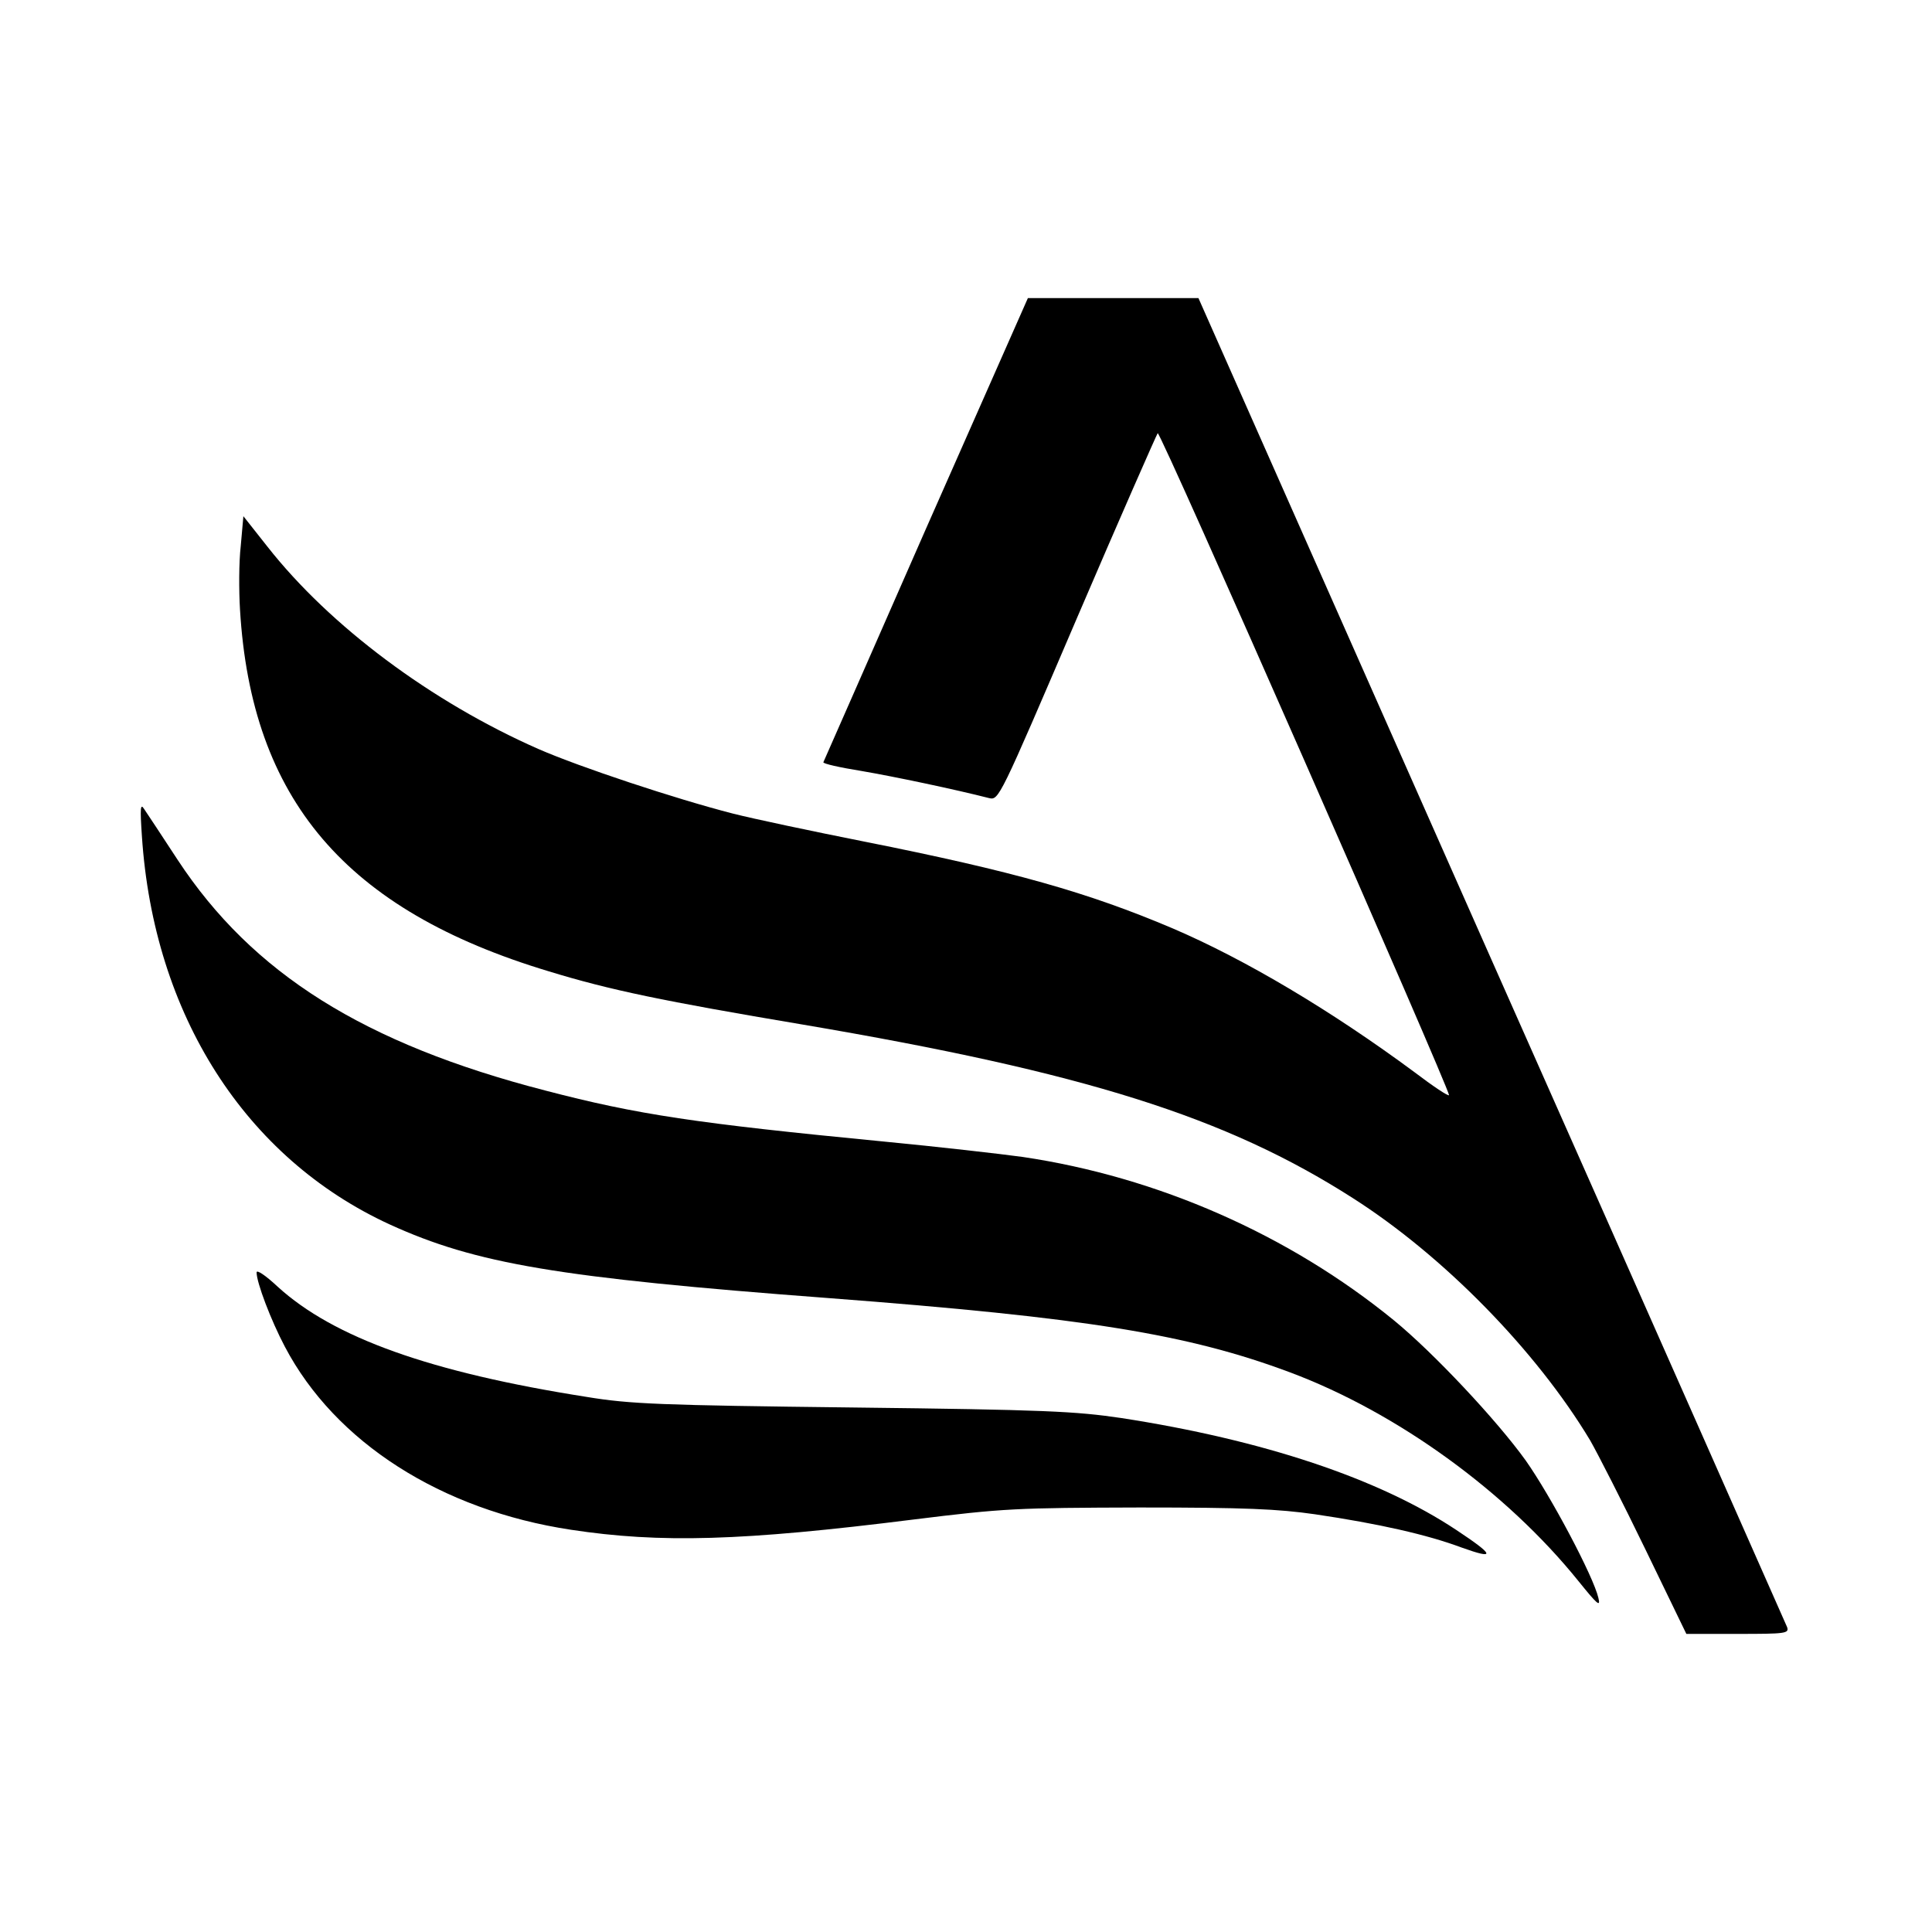
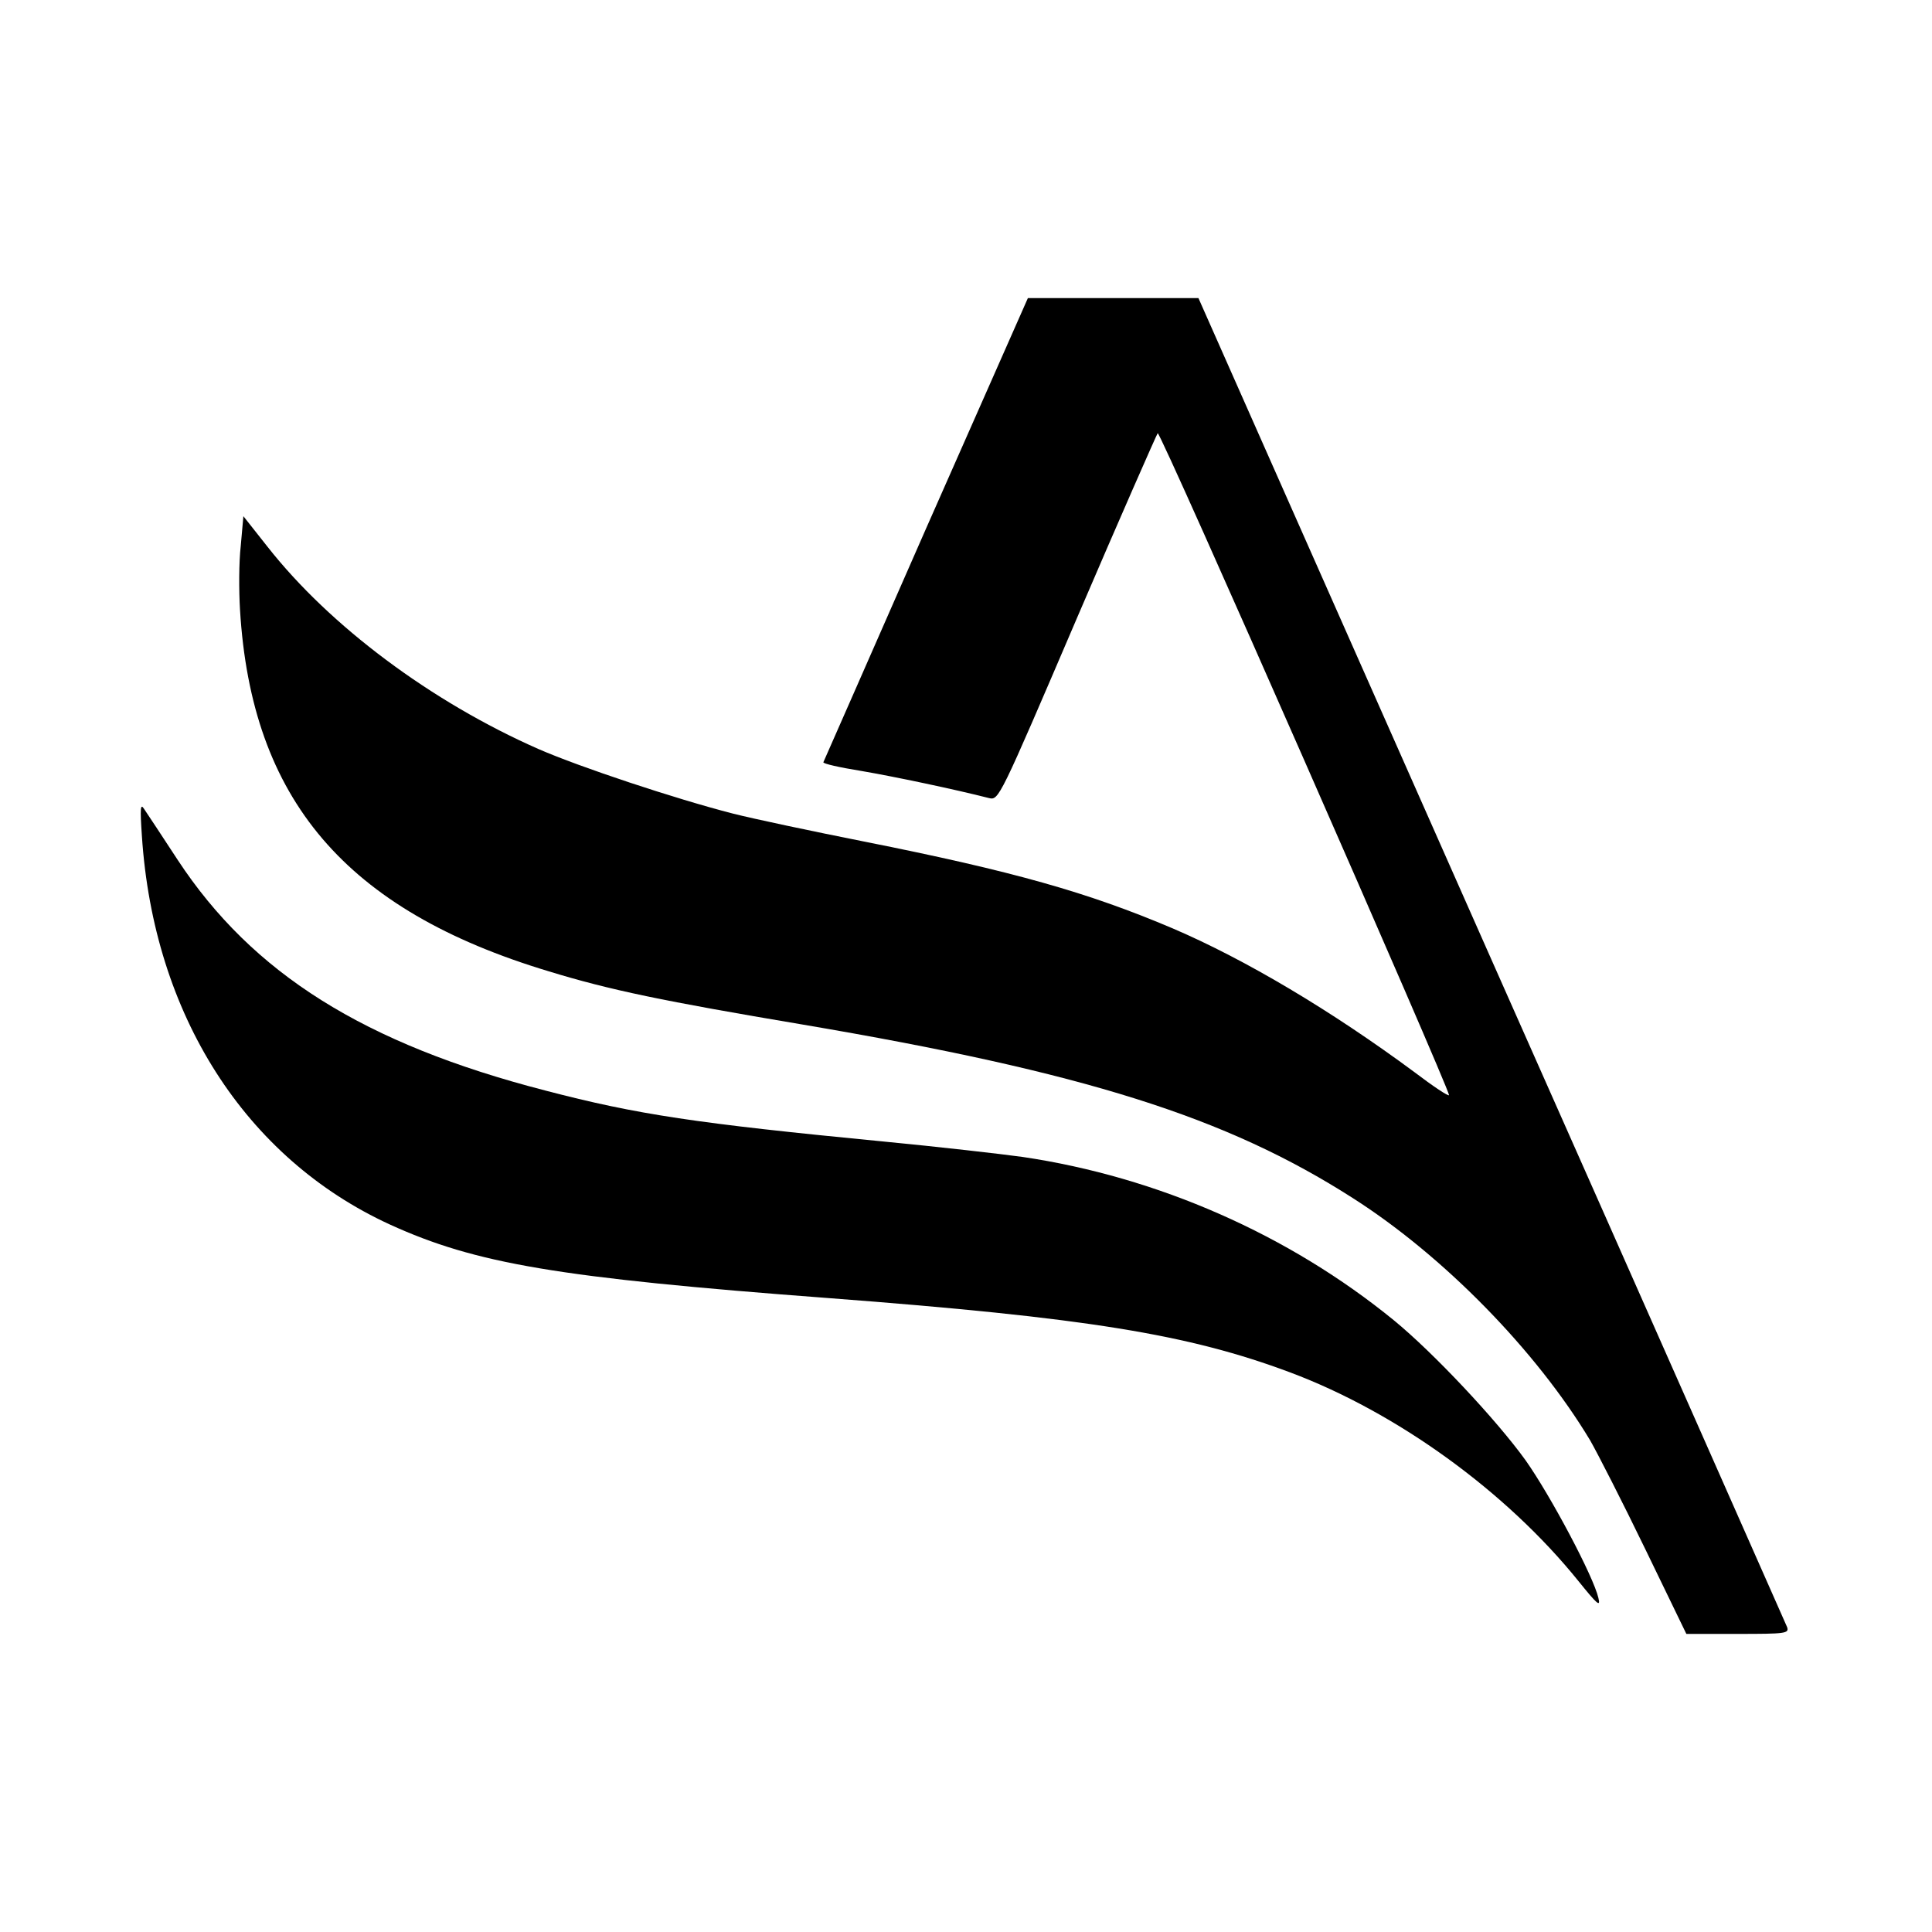
<svg xmlns="http://www.w3.org/2000/svg" version="1.0" width="512pt" height="512pt" viewBox="0 0 512 512" preserveAspectRatio="xMidYMid meet">
  <g transform="translate(0,512) scale(0.1,-0.1)" fill="#000000" stroke="none">
    <path d="M2454 3719 c-148 -337 -270 -615 -272 -619 -1 -4 44 -14 100 -23 88 -15 249 -49 339 -72 26 -6 27 -4 233 477 114 266 211 486 214 490 7 7 772 -1735 772 -1754 0 -5 -42 23 -92 61 -219 162 -447 298 -641 381 -224 95 -421 151 -818 230 -136 27 -292 60 -347 74 -152 39 -405 123 -515 171 -284 125 -553 326 -718 536 l-64 81 -7 -79 c-5 -43 -5 -118 -2 -168 30 -504 280 -797 818 -959 163 -50 304 -79 672 -141 749 -127 1123 -245 1459 -460 240 -153 486 -404 629 -642 20 -35 86 -164 146 -288 l109 -225 137 0 c125 0 136 1 130 18 -4 9 -356 806 -784 1770 l-776 1752 -226 0 -226 0 -270 -611z" />
-     <path d="M376 2905 c31 -474 274 -854 657 -1030 228 -104 445 -141 1162 -195 685 -52 954 -96 1224 -197 283 -106 573 -316 764 -553 50 -62 59 -70 53 -45 -13 57 -126 270 -193 365 -77 107 -244 285 -349 371 -278 227 -626 380 -984 433 -58 8 -224 27 -370 41 -495 48 -650 71 -895 135 -480 124 -776 310 -974 611 -42 64 -82 125 -89 135 -10 16 -11 3 -6 -71z" />
-     <path d="M680 1748 c0 -27 38 -127 75 -197 133 -253 414 -433 758 -485 237 -36 453 -30 907 27 242 30 273 31 600 32 281 0 367 -4 465 -18 169 -25 297 -54 388 -88 92 -33 88 -21 -13 46 -206 137 -513 239 -888 297 -122 18 -201 22 -712 28 -510 6 -590 9 -705 28 -414 65 -671 157 -819 292 -32 30 -56 46 -56 38z" />
+     <path d="M376 2905 c31 -474 274 -854 657 -1030 228 -104 445 -141 1162 -195 685 -52 954 -96 1224 -197 283 -106 573 -316 764 -553 50 -62 59 -70 53 -45 -13 57 -126 270 -193 365 -77 107 -244 285 -349 371 -278 227 -626 380 -984 433 -58 8 -224 27 -370 41 -495 48 -650 71 -895 135 -480 124 -776 310 -974 611 -42 64 -82 125 -89 135 -10 16 -11 3 -6 -71" />
  </g>
</svg>